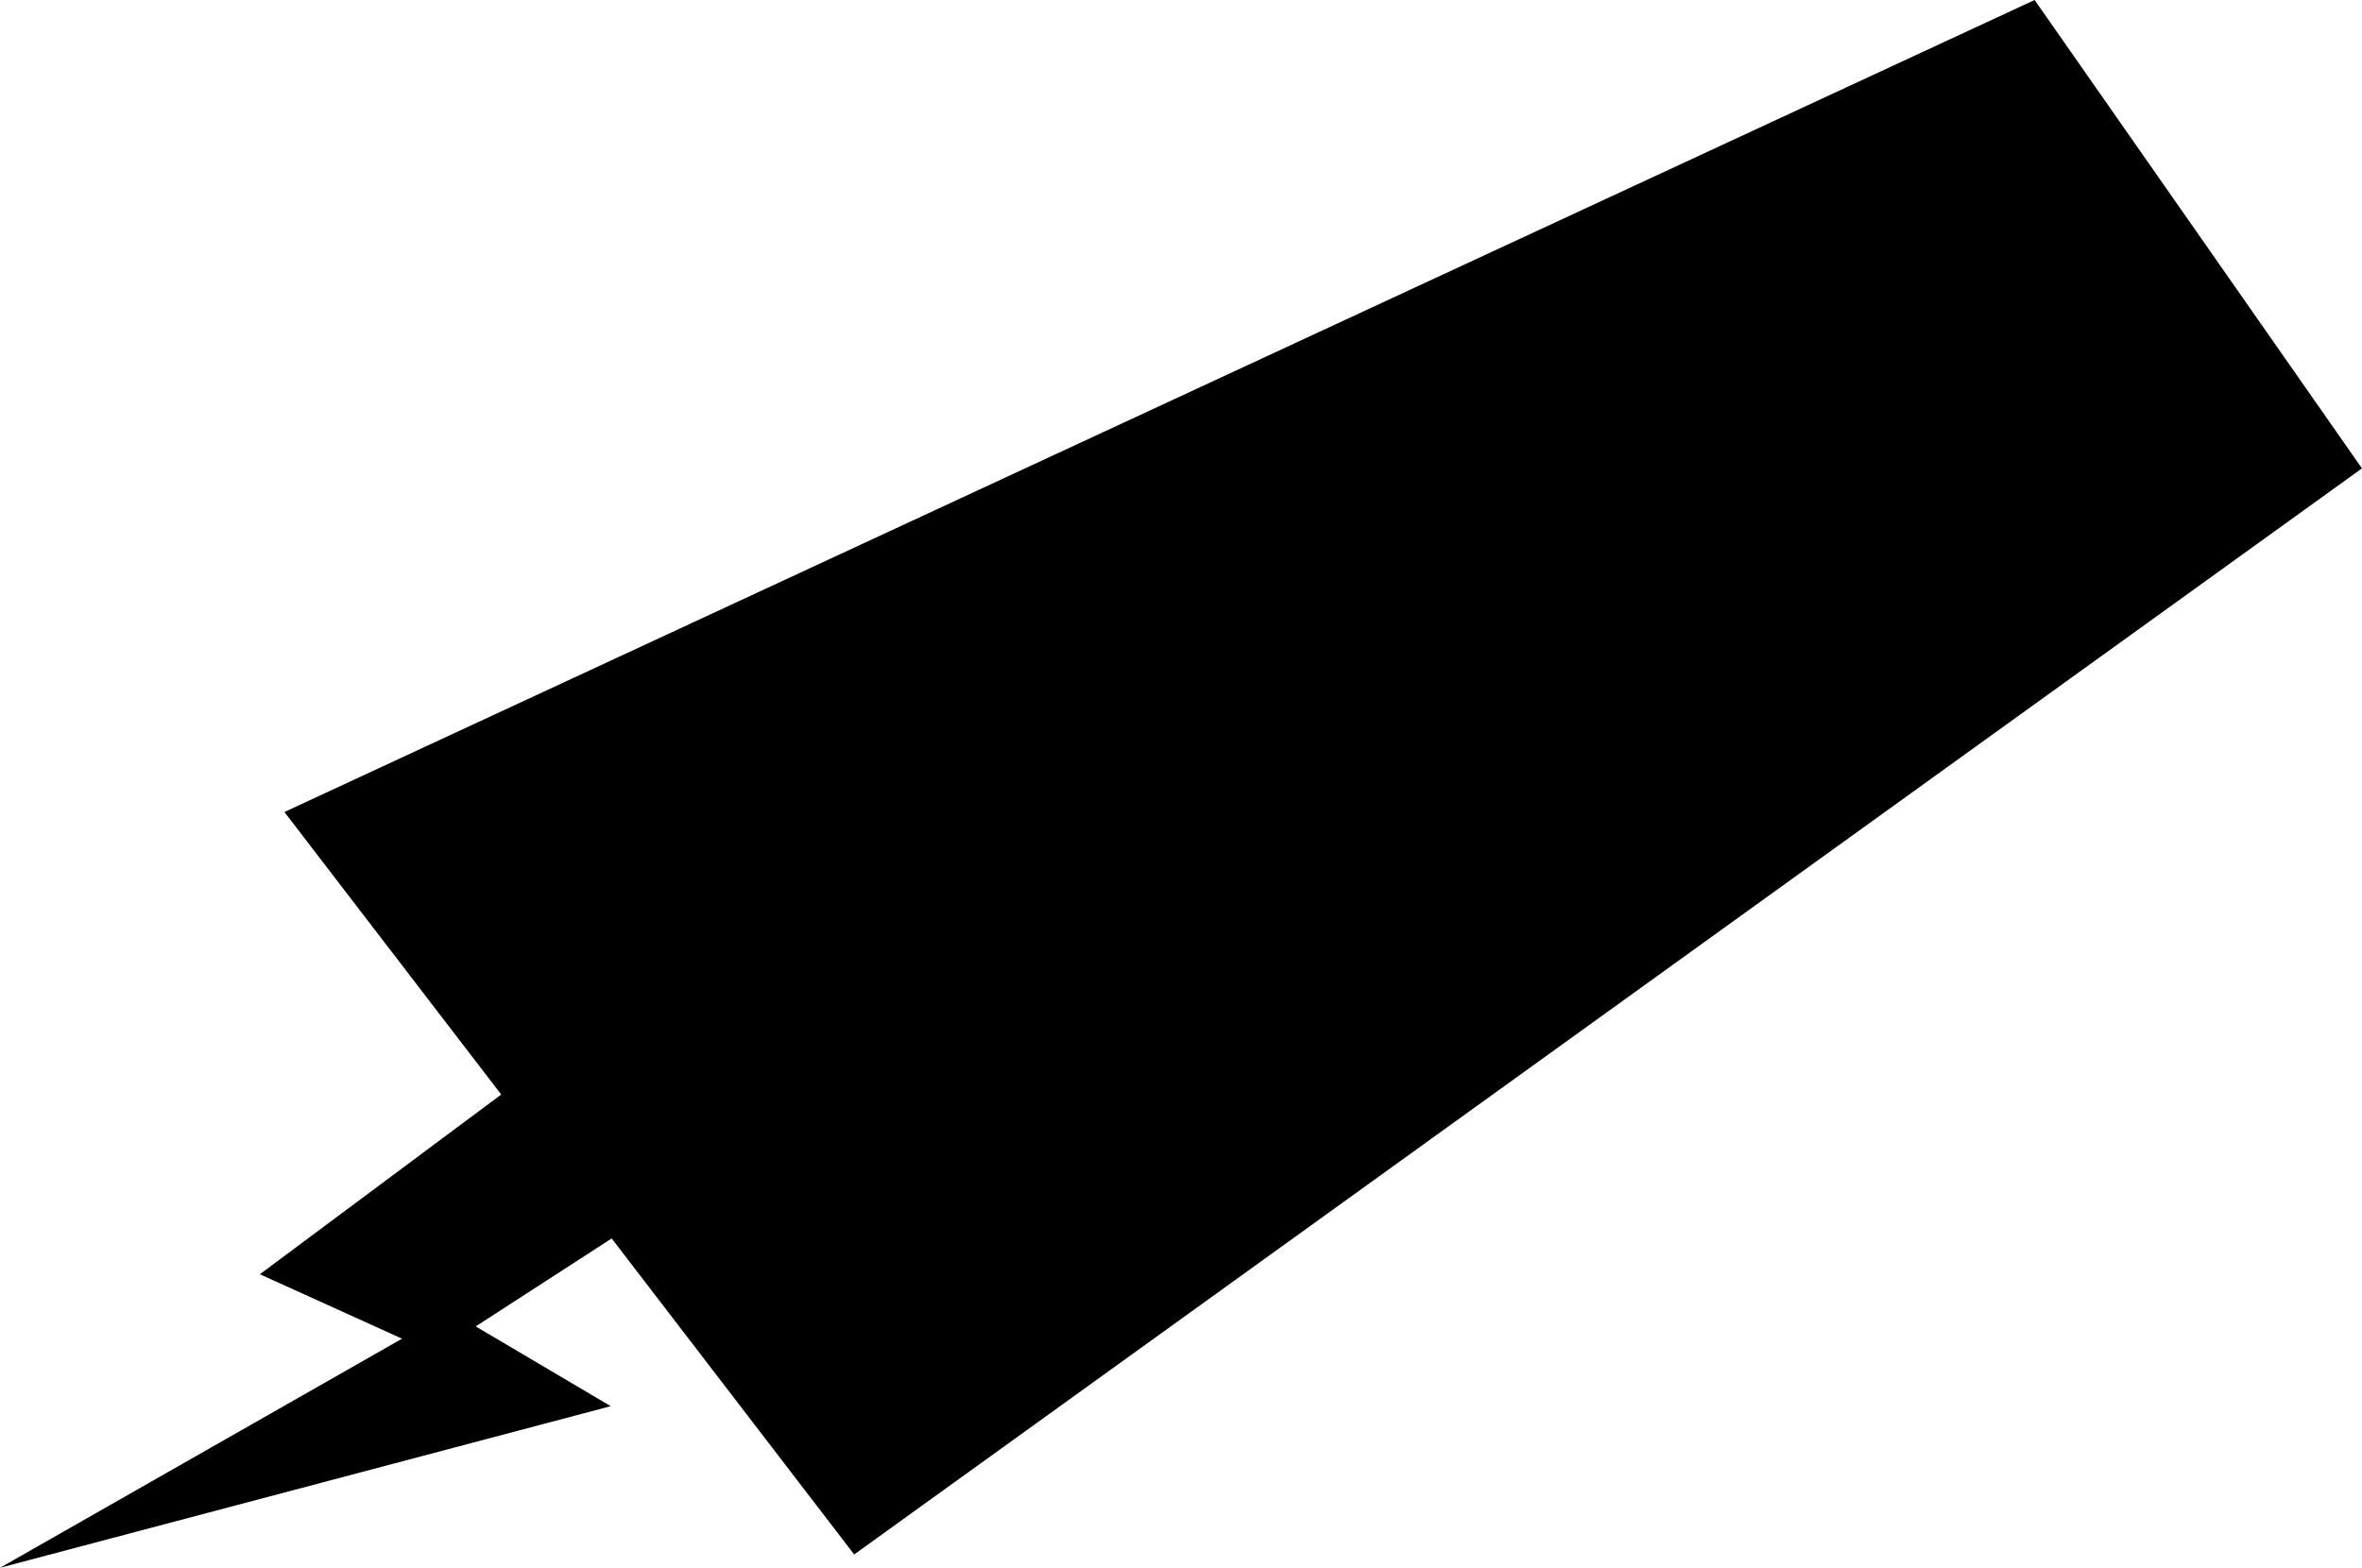
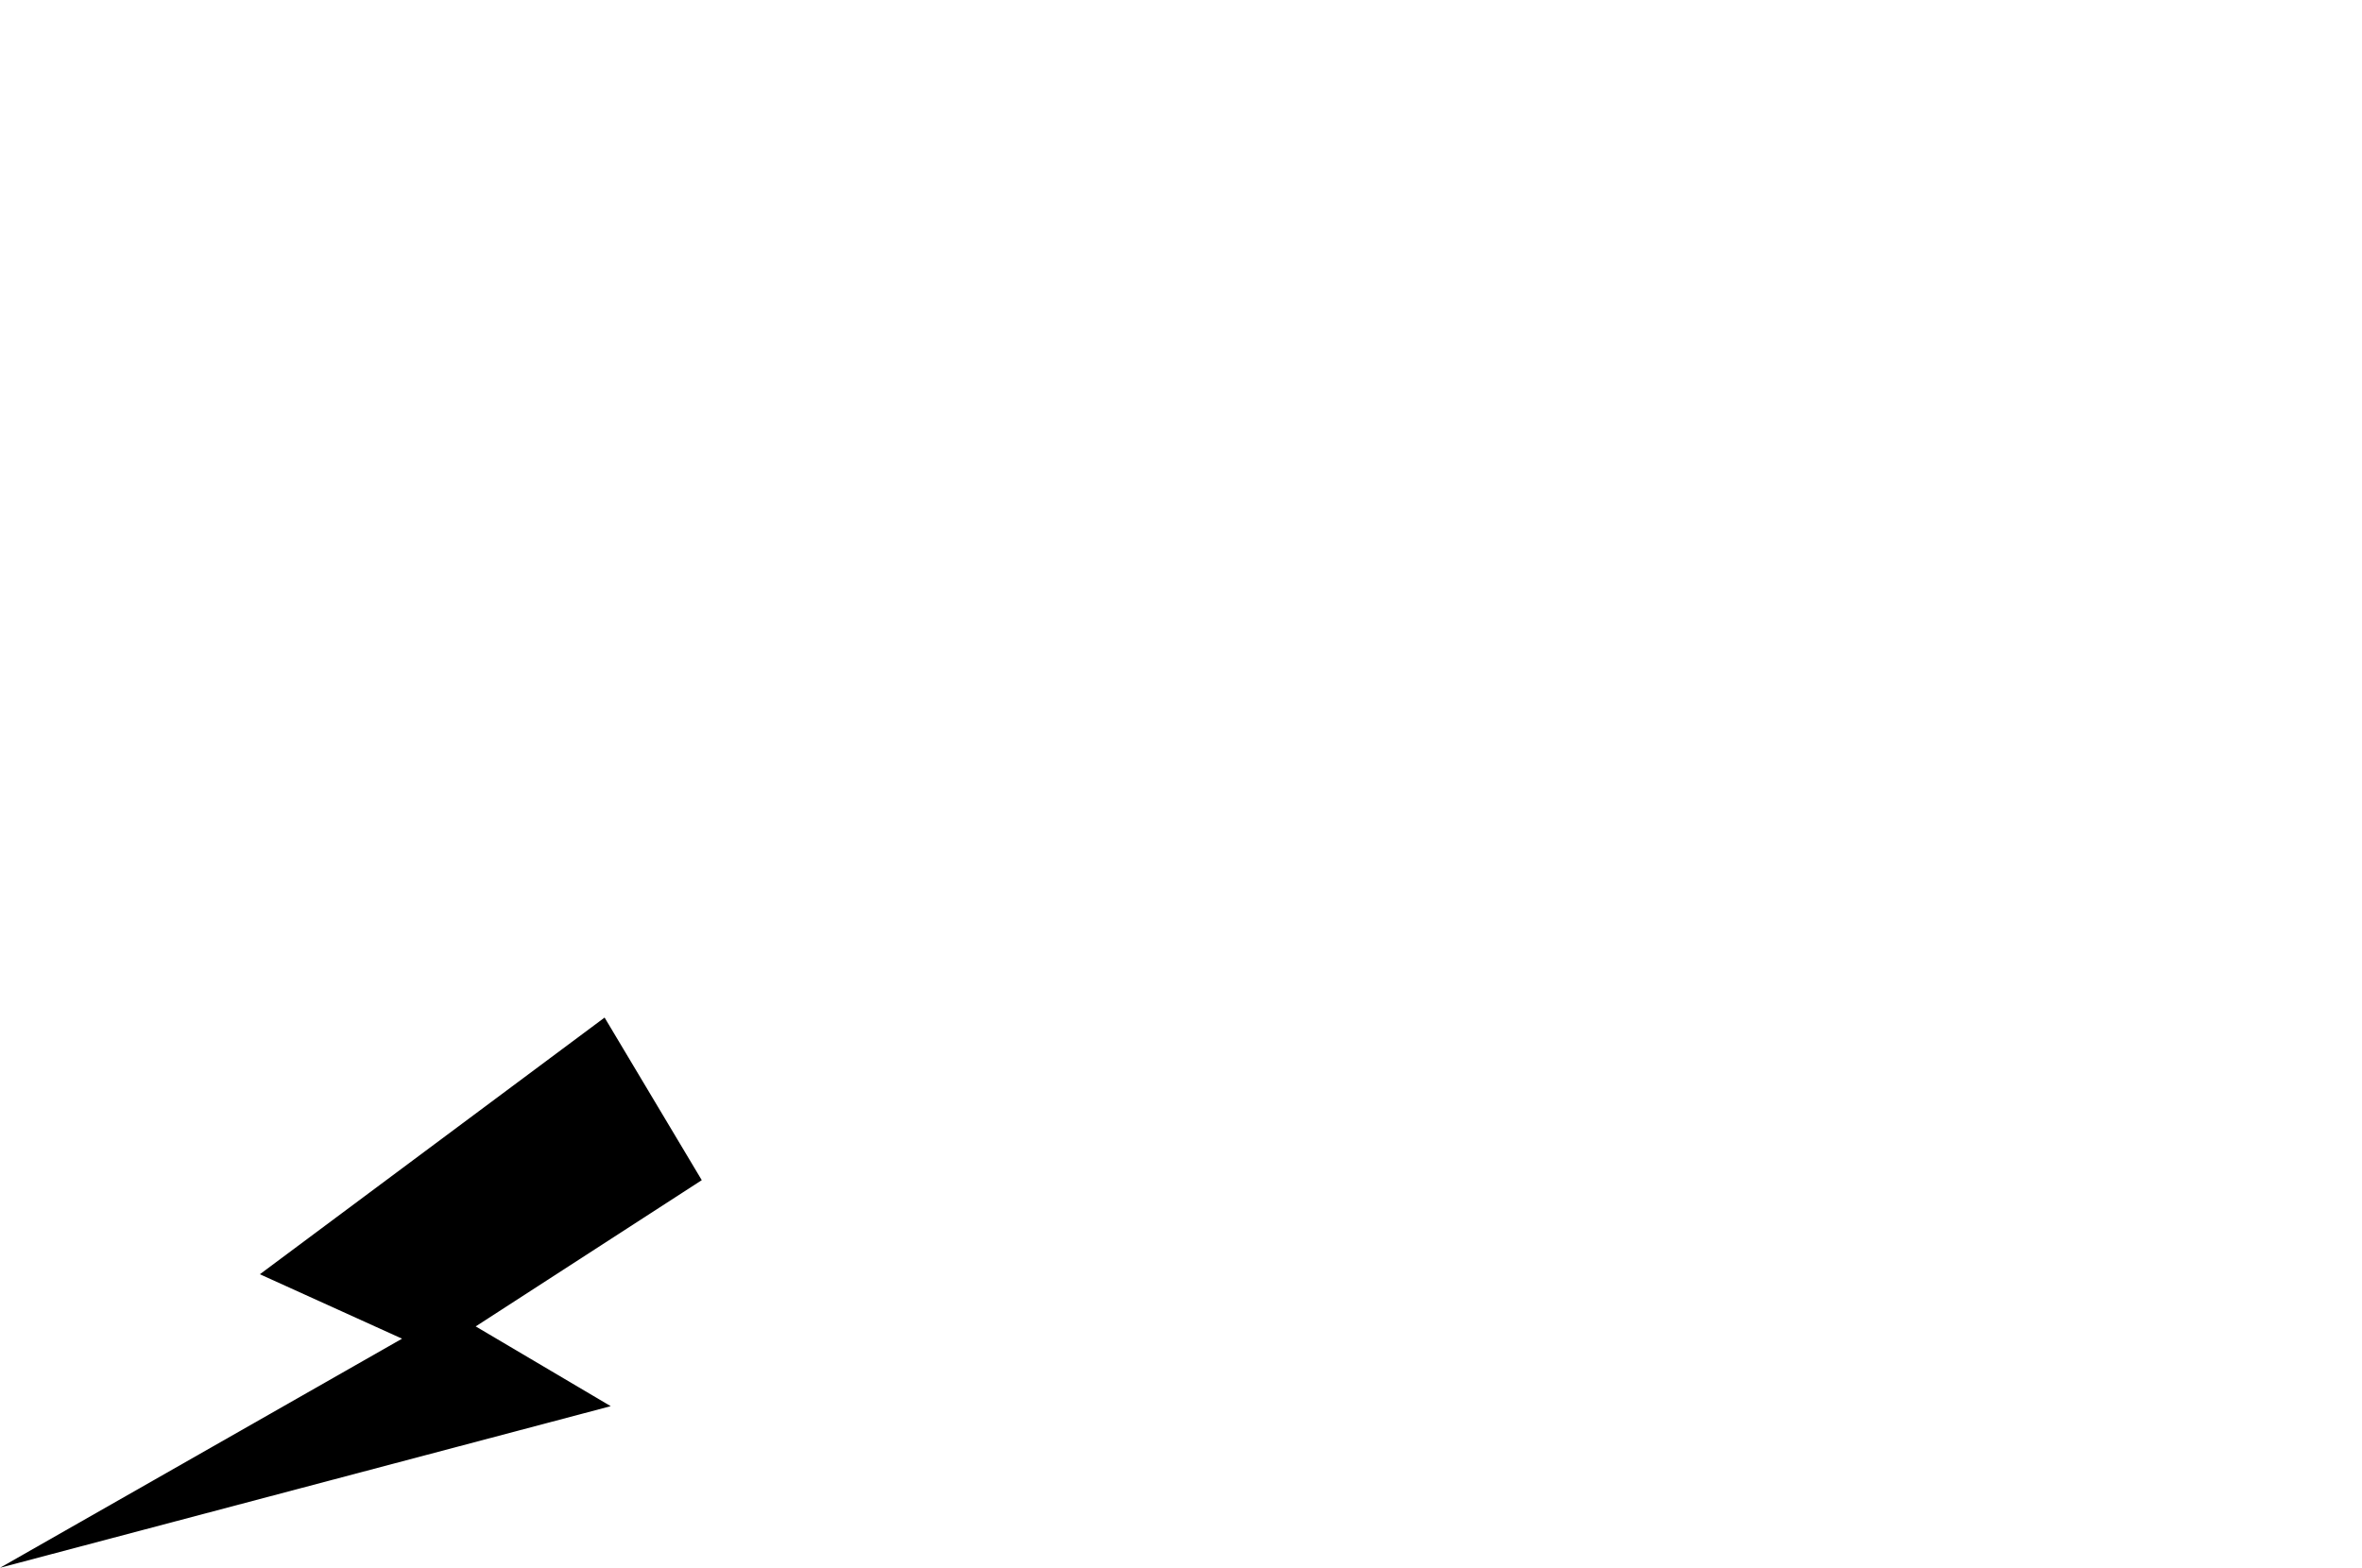
<svg xmlns="http://www.w3.org/2000/svg" xml:space="preserve" width="24.186mm" height="16.057mm" style="shape-rendering:geometricPrecision; text-rendering:geometricPrecision; image-rendering:optimizeQuality; fill-rule:evenodd; clip-rule:evenodd" viewBox="0 0 23.09 15.33">
  <defs>
    <style type="text/css">  .fil0 {fill:black}  </style>
  </defs>
  <g id="Слой_x0020_1">
-     <polygon class="fil0" points="19.89,0 2.78,7.94 8.35,15.2 23.09,4.58 " />
    <polygon class="fil0" points="6.86,11.54 5.91,9.95 2.54,12.46 3.93,13.09 -0,15.33 5.97,13.75 4.65,12.97 " />
  </g>
</svg>